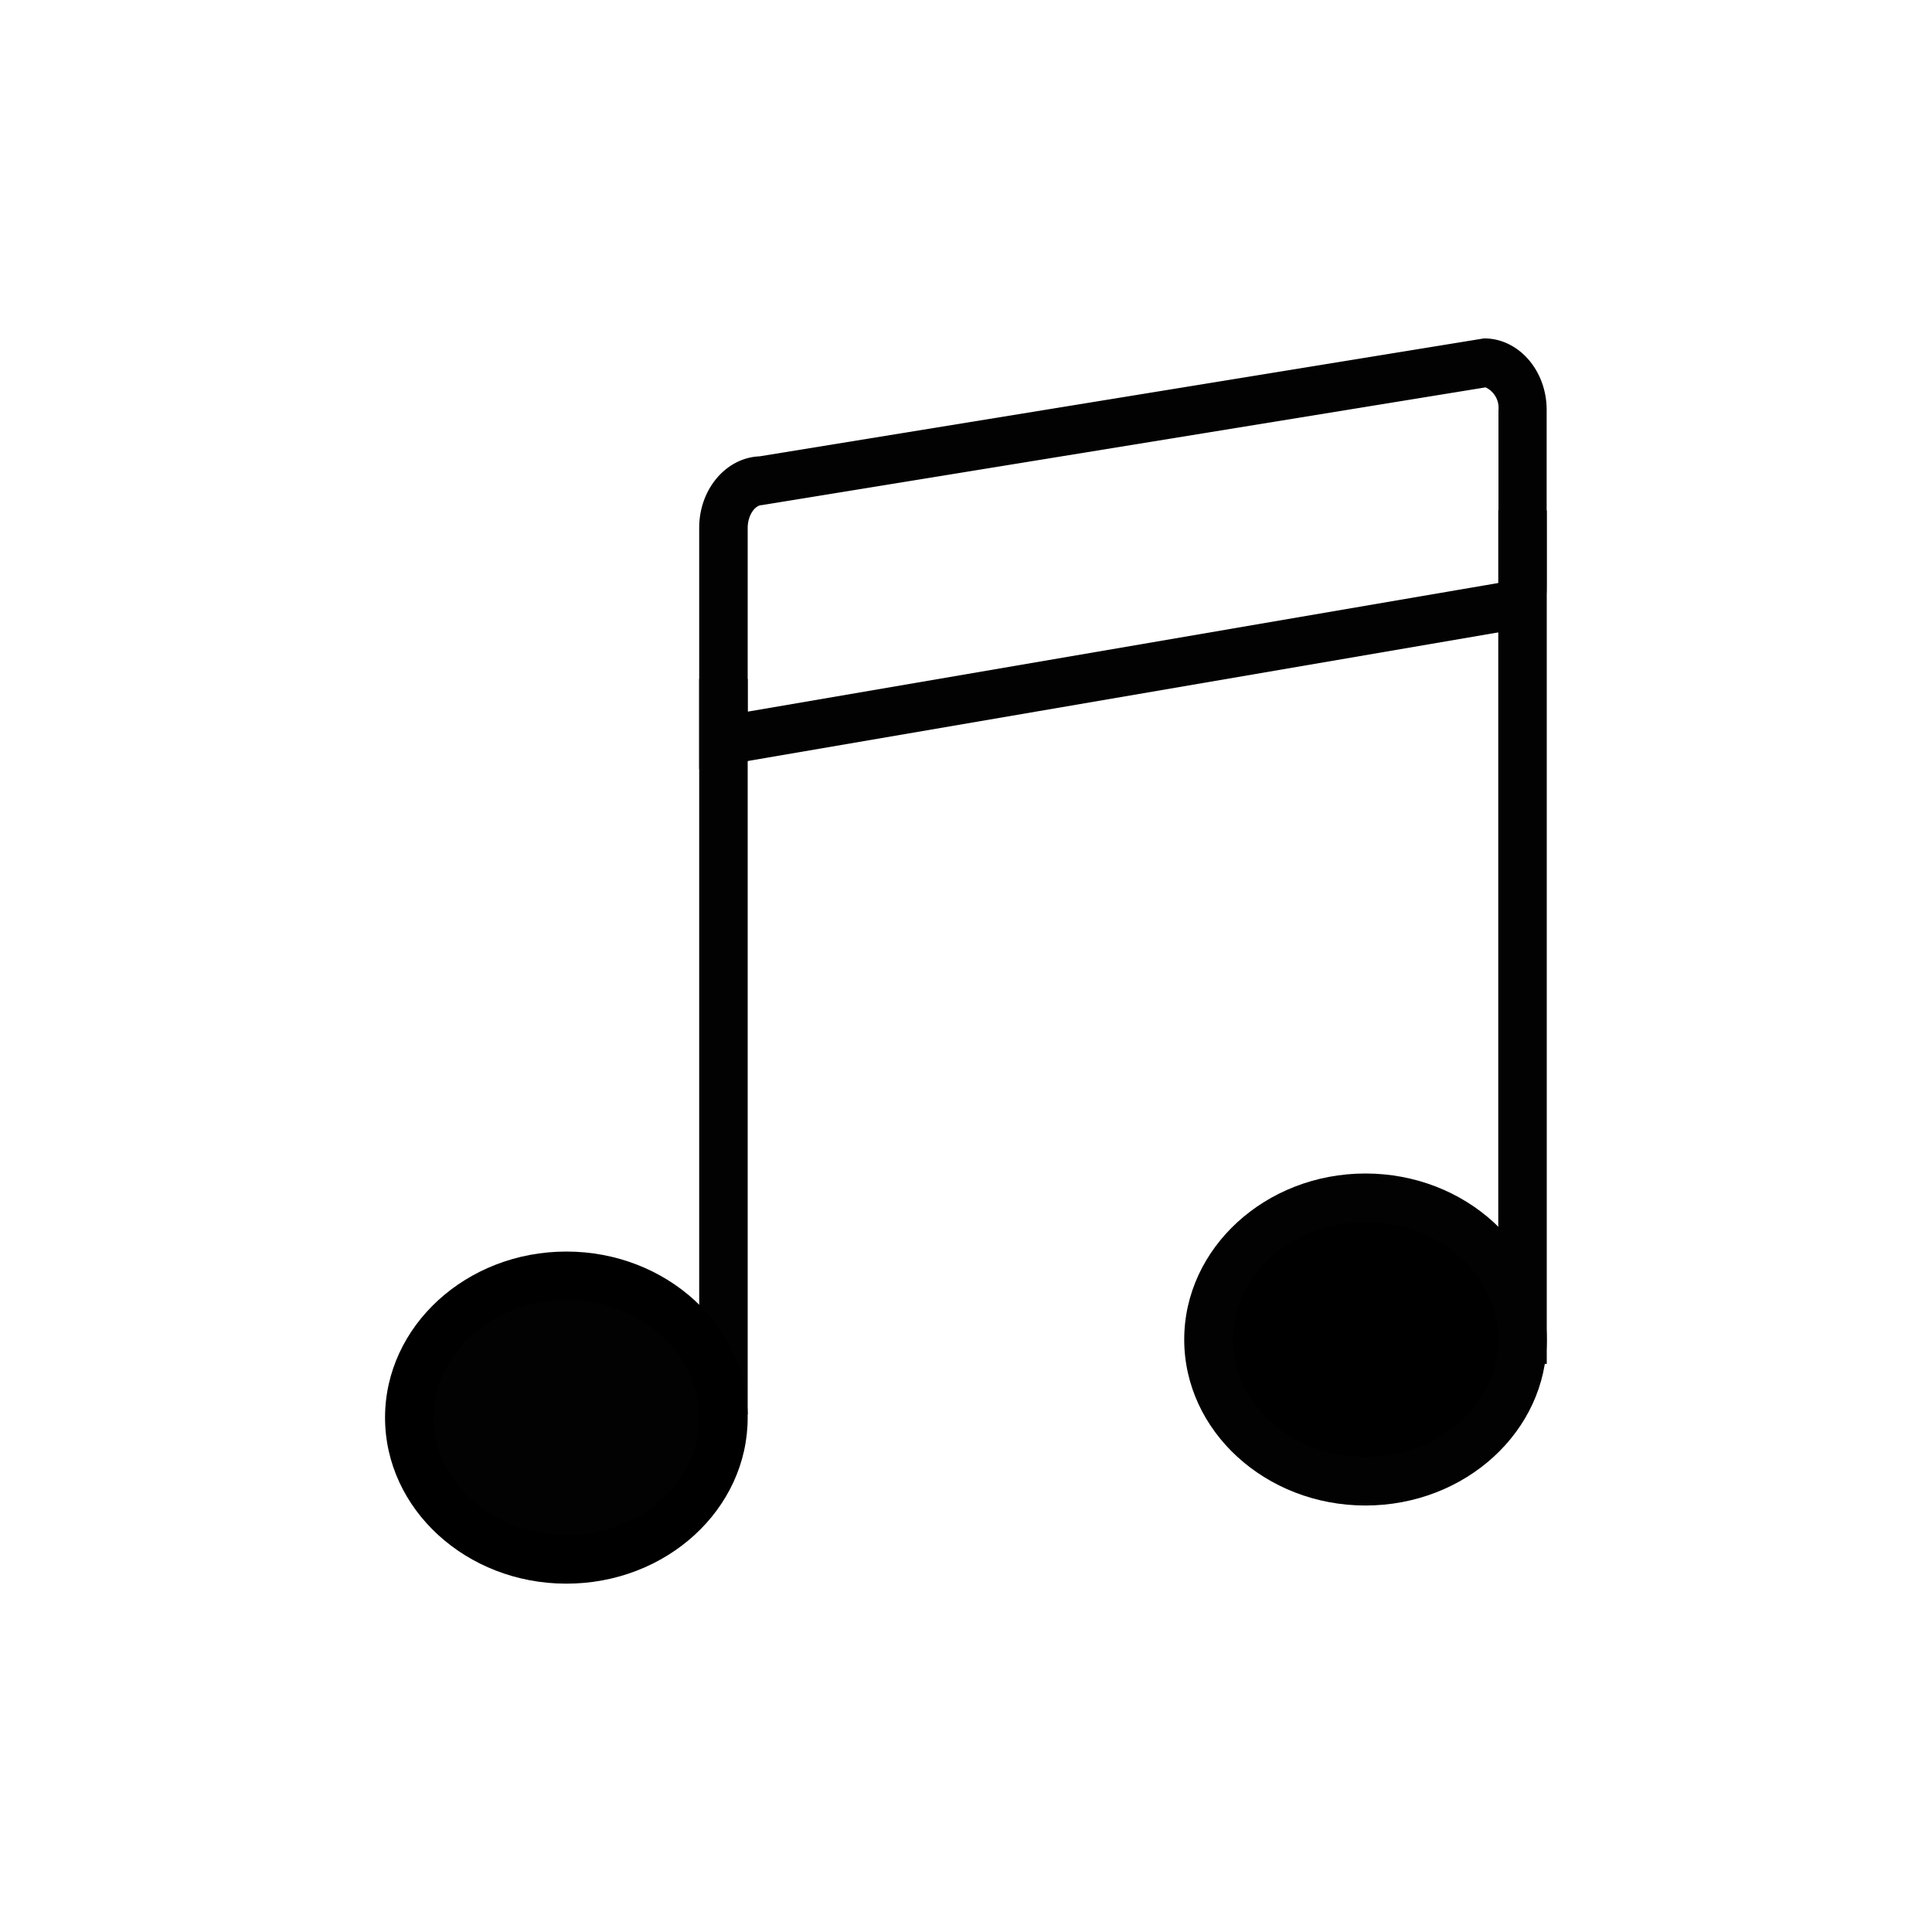
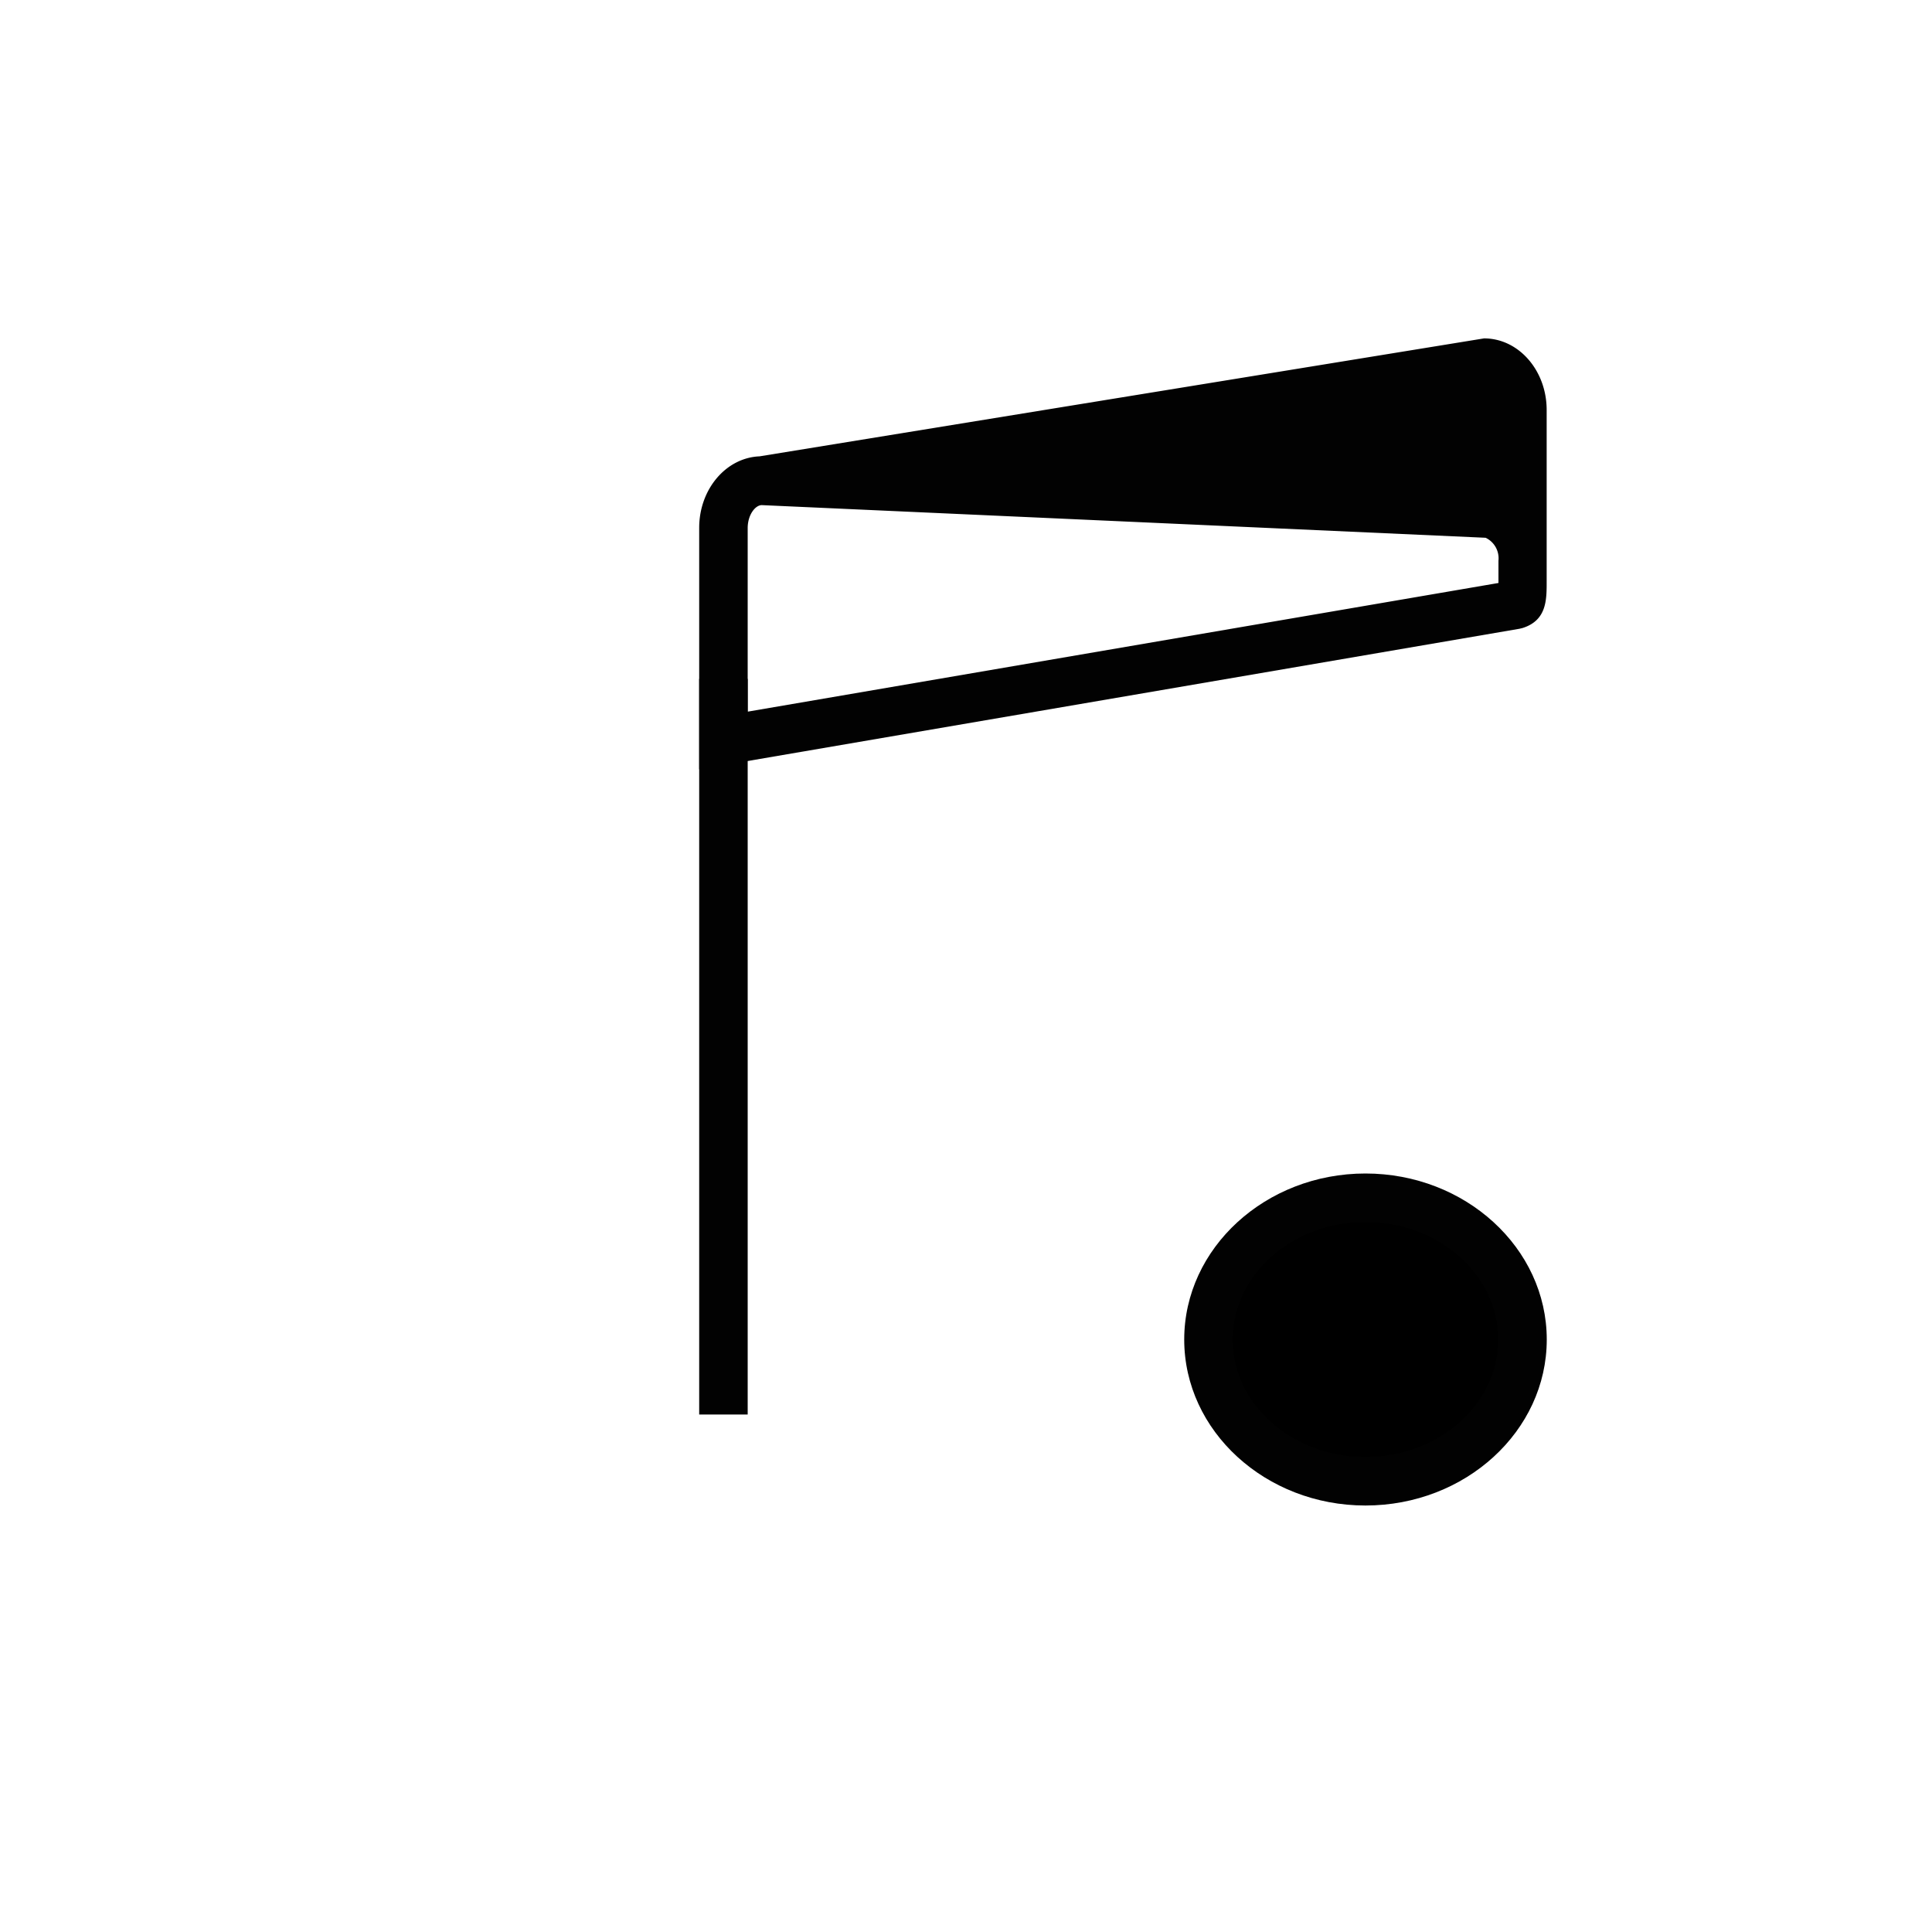
<svg xmlns="http://www.w3.org/2000/svg" id="Calque_1" data-name="Calque 1" viewBox="0 0 200 200">
  <defs>
    <style>.cls-1{fill:#020202;}</style>
  </defs>
-   <rect class="cls-1" x="155.1" y="52.84" width="5.02" height="88.35" />
-   <path class="cls-1" d="M72.38,79.64v-25c0-4,2.78-7.26,6.25-7.4l75-12.21c3.58,0,6.48,3.32,6.48,7.41V58.08c0,.83,0,1.48,0,2,0,1.93.06,4.12-2.49,4.93l-.33.08Zm6.48-27.35c-.67,0-1.46,1-1.46,2.38v19l77.72-13.32v-.21c0-.56,0-1.25,0-2.1V42.47a2.35,2.35,0,0,0-1.33-2.37Z" />
+   <path class="cls-1" d="M72.38,79.64v-25c0-4,2.78-7.26,6.25-7.4l75-12.21c3.58,0,6.48,3.32,6.48,7.41V58.08c0,.83,0,1.48,0,2,0,1.93.06,4.12-2.49,4.93l-.33.08Zm6.48-27.35c-.67,0-1.46,1-1.46,2.38v19l77.72-13.32v-.21c0-.56,0-1.25,0-2.1a2.35,2.35,0,0,0-1.33-2.37Z" />
  <rect class="cls-1" x="72.38" y="70.28" width="5.02" height="76.15" />
-   <ellipse class="cls-1" cx="58.63" cy="146.75" rx="16.26" ry="14.68" />
-   <path d="M58.63,163.94c-10.35,0-18.77-7.71-18.77-17.19s8.42-17.19,18.77-17.19,18.77,7.71,18.77,17.19S69,163.94,58.63,163.94Zm0-29.36c-7.58,0-13.75,5.46-13.75,12.17s6.17,12.16,13.75,12.16,13.75-5.45,13.75-12.16S66.21,134.58,58.63,134.58Z" />
  <ellipse cx="141.36" cy="138.67" rx="16.26" ry="14.68" />
  <path class="cls-1" d="M141.35,155.85c-10.34,0-18.76-7.71-18.76-17.18s8.42-17.19,18.76-17.19,18.77,7.71,18.77,17.19S151.7,155.85,141.35,155.85Zm0-29.35c-7.58,0-13.74,5.46-13.74,12.17s6.16,12.16,13.74,12.16,13.75-5.46,13.75-12.16S148.94,126.5,141.35,126.5Z" />
</svg>